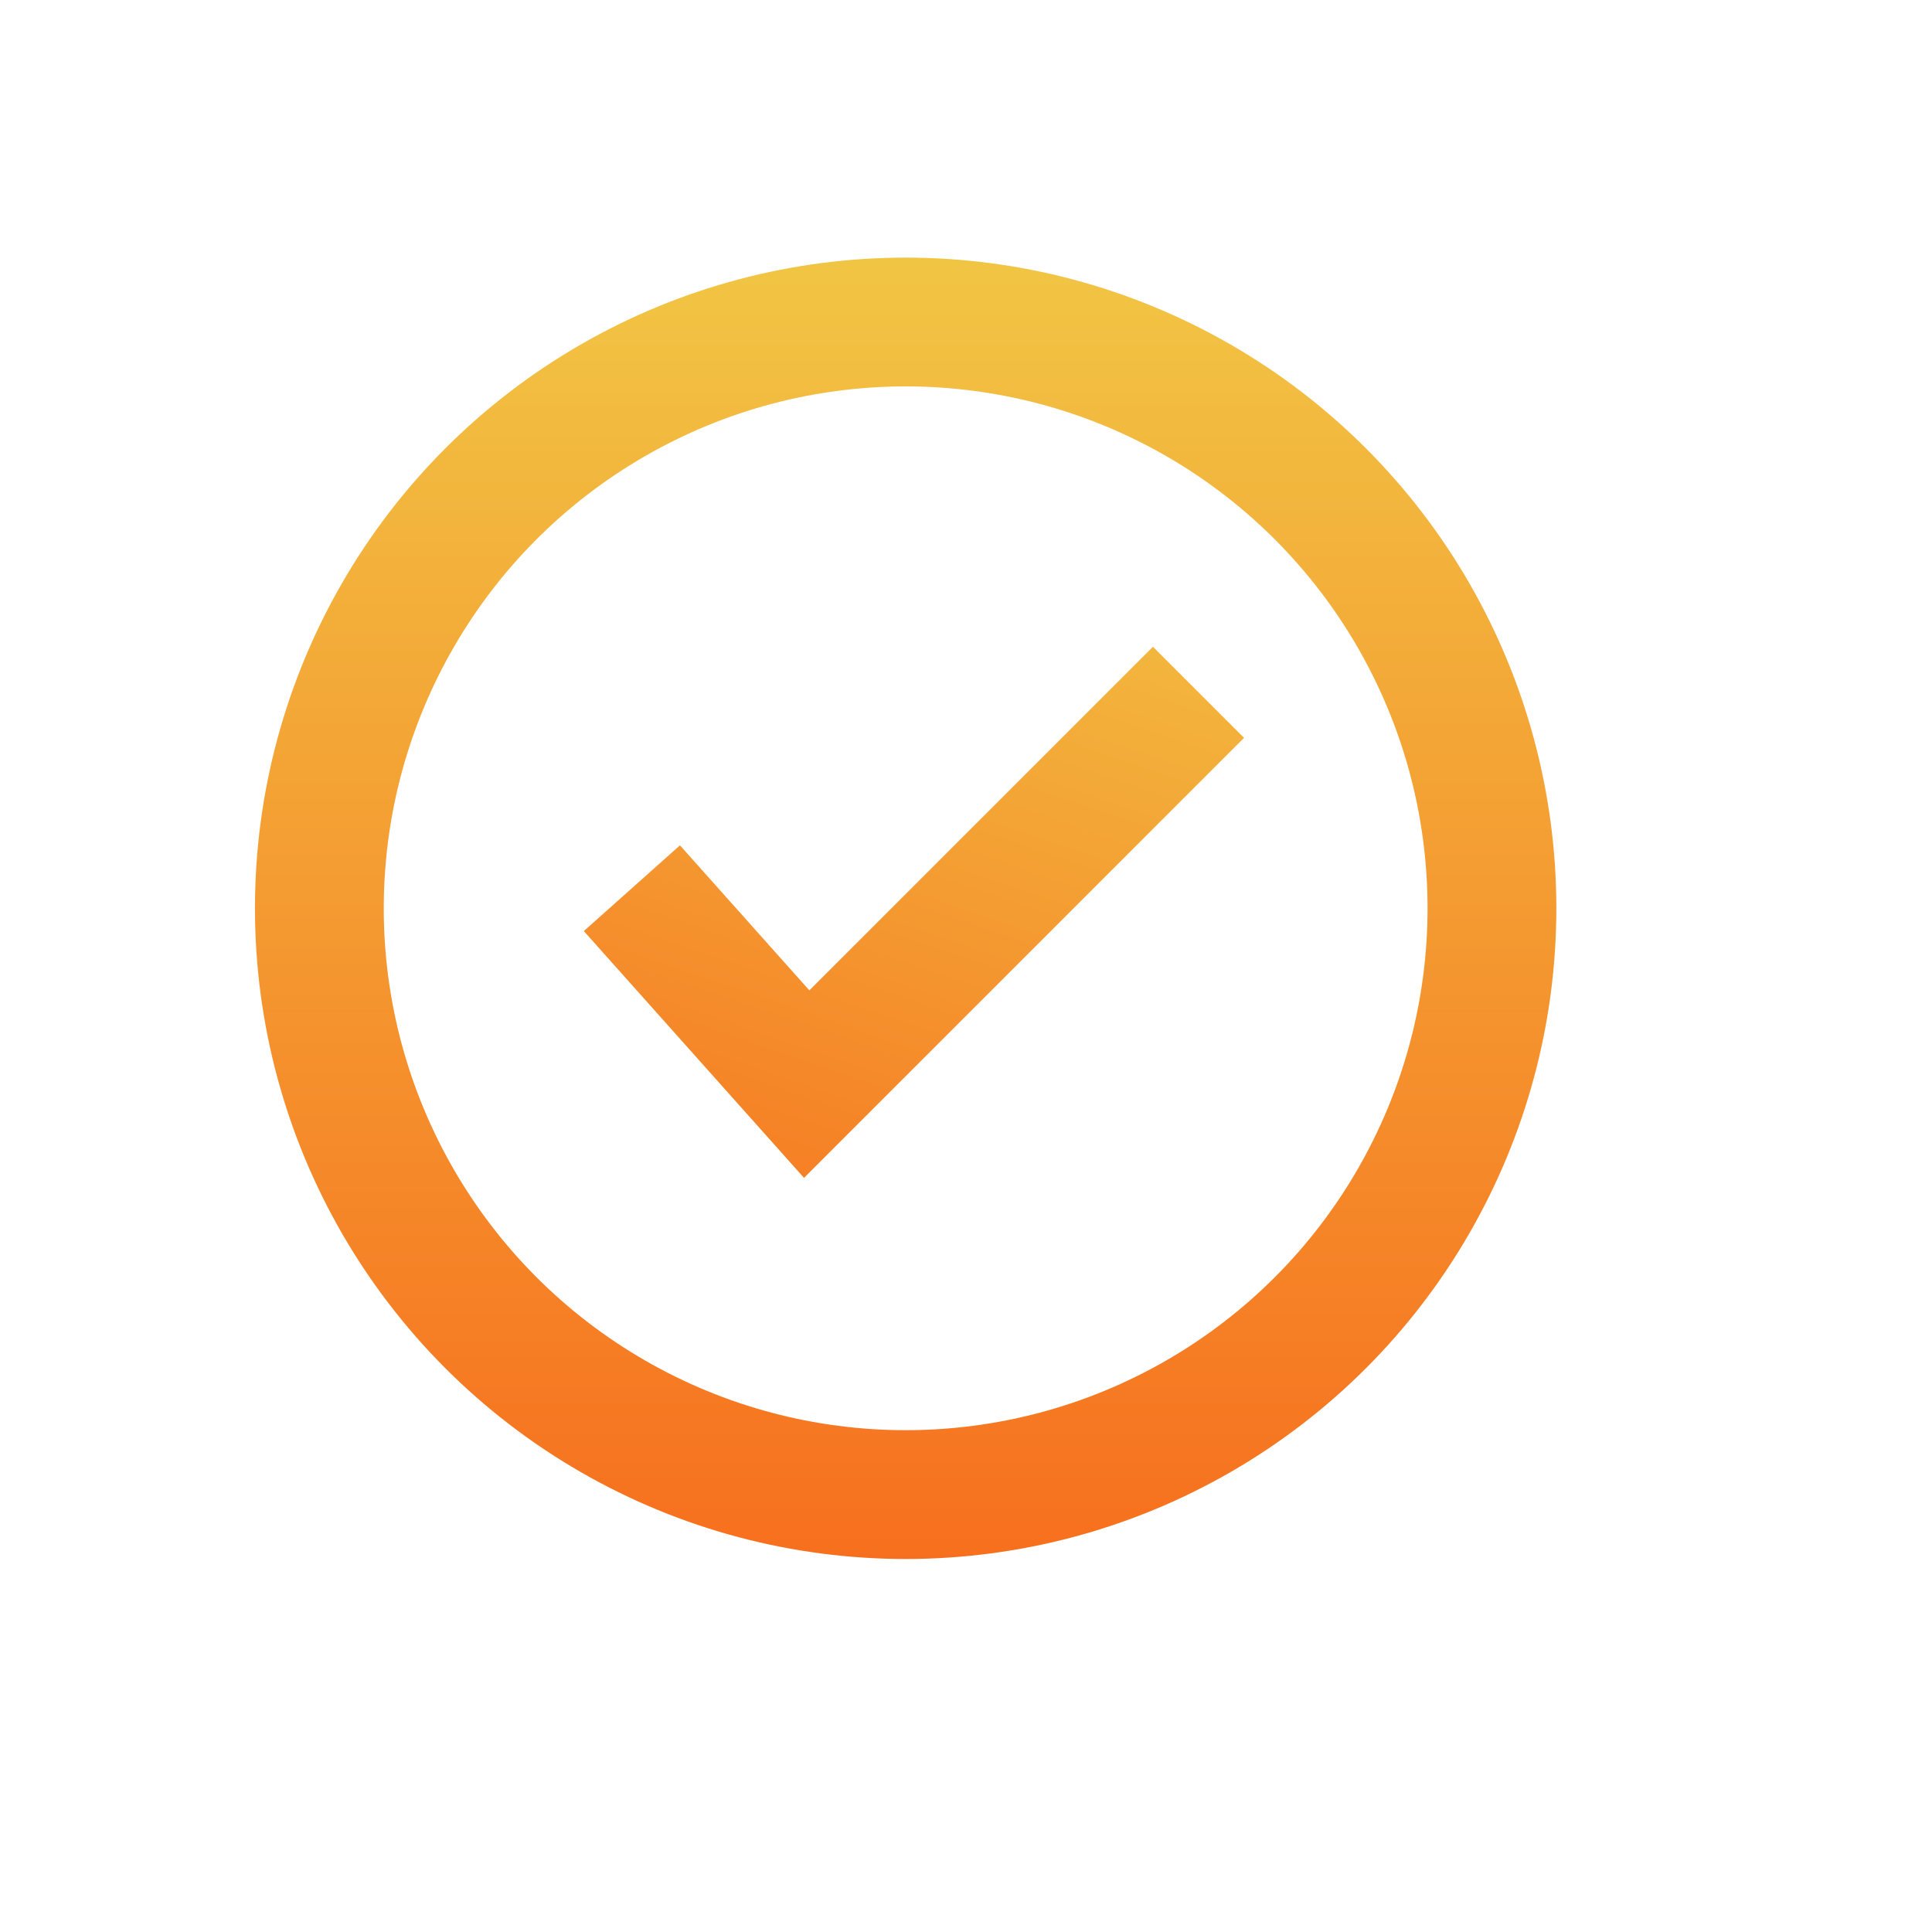
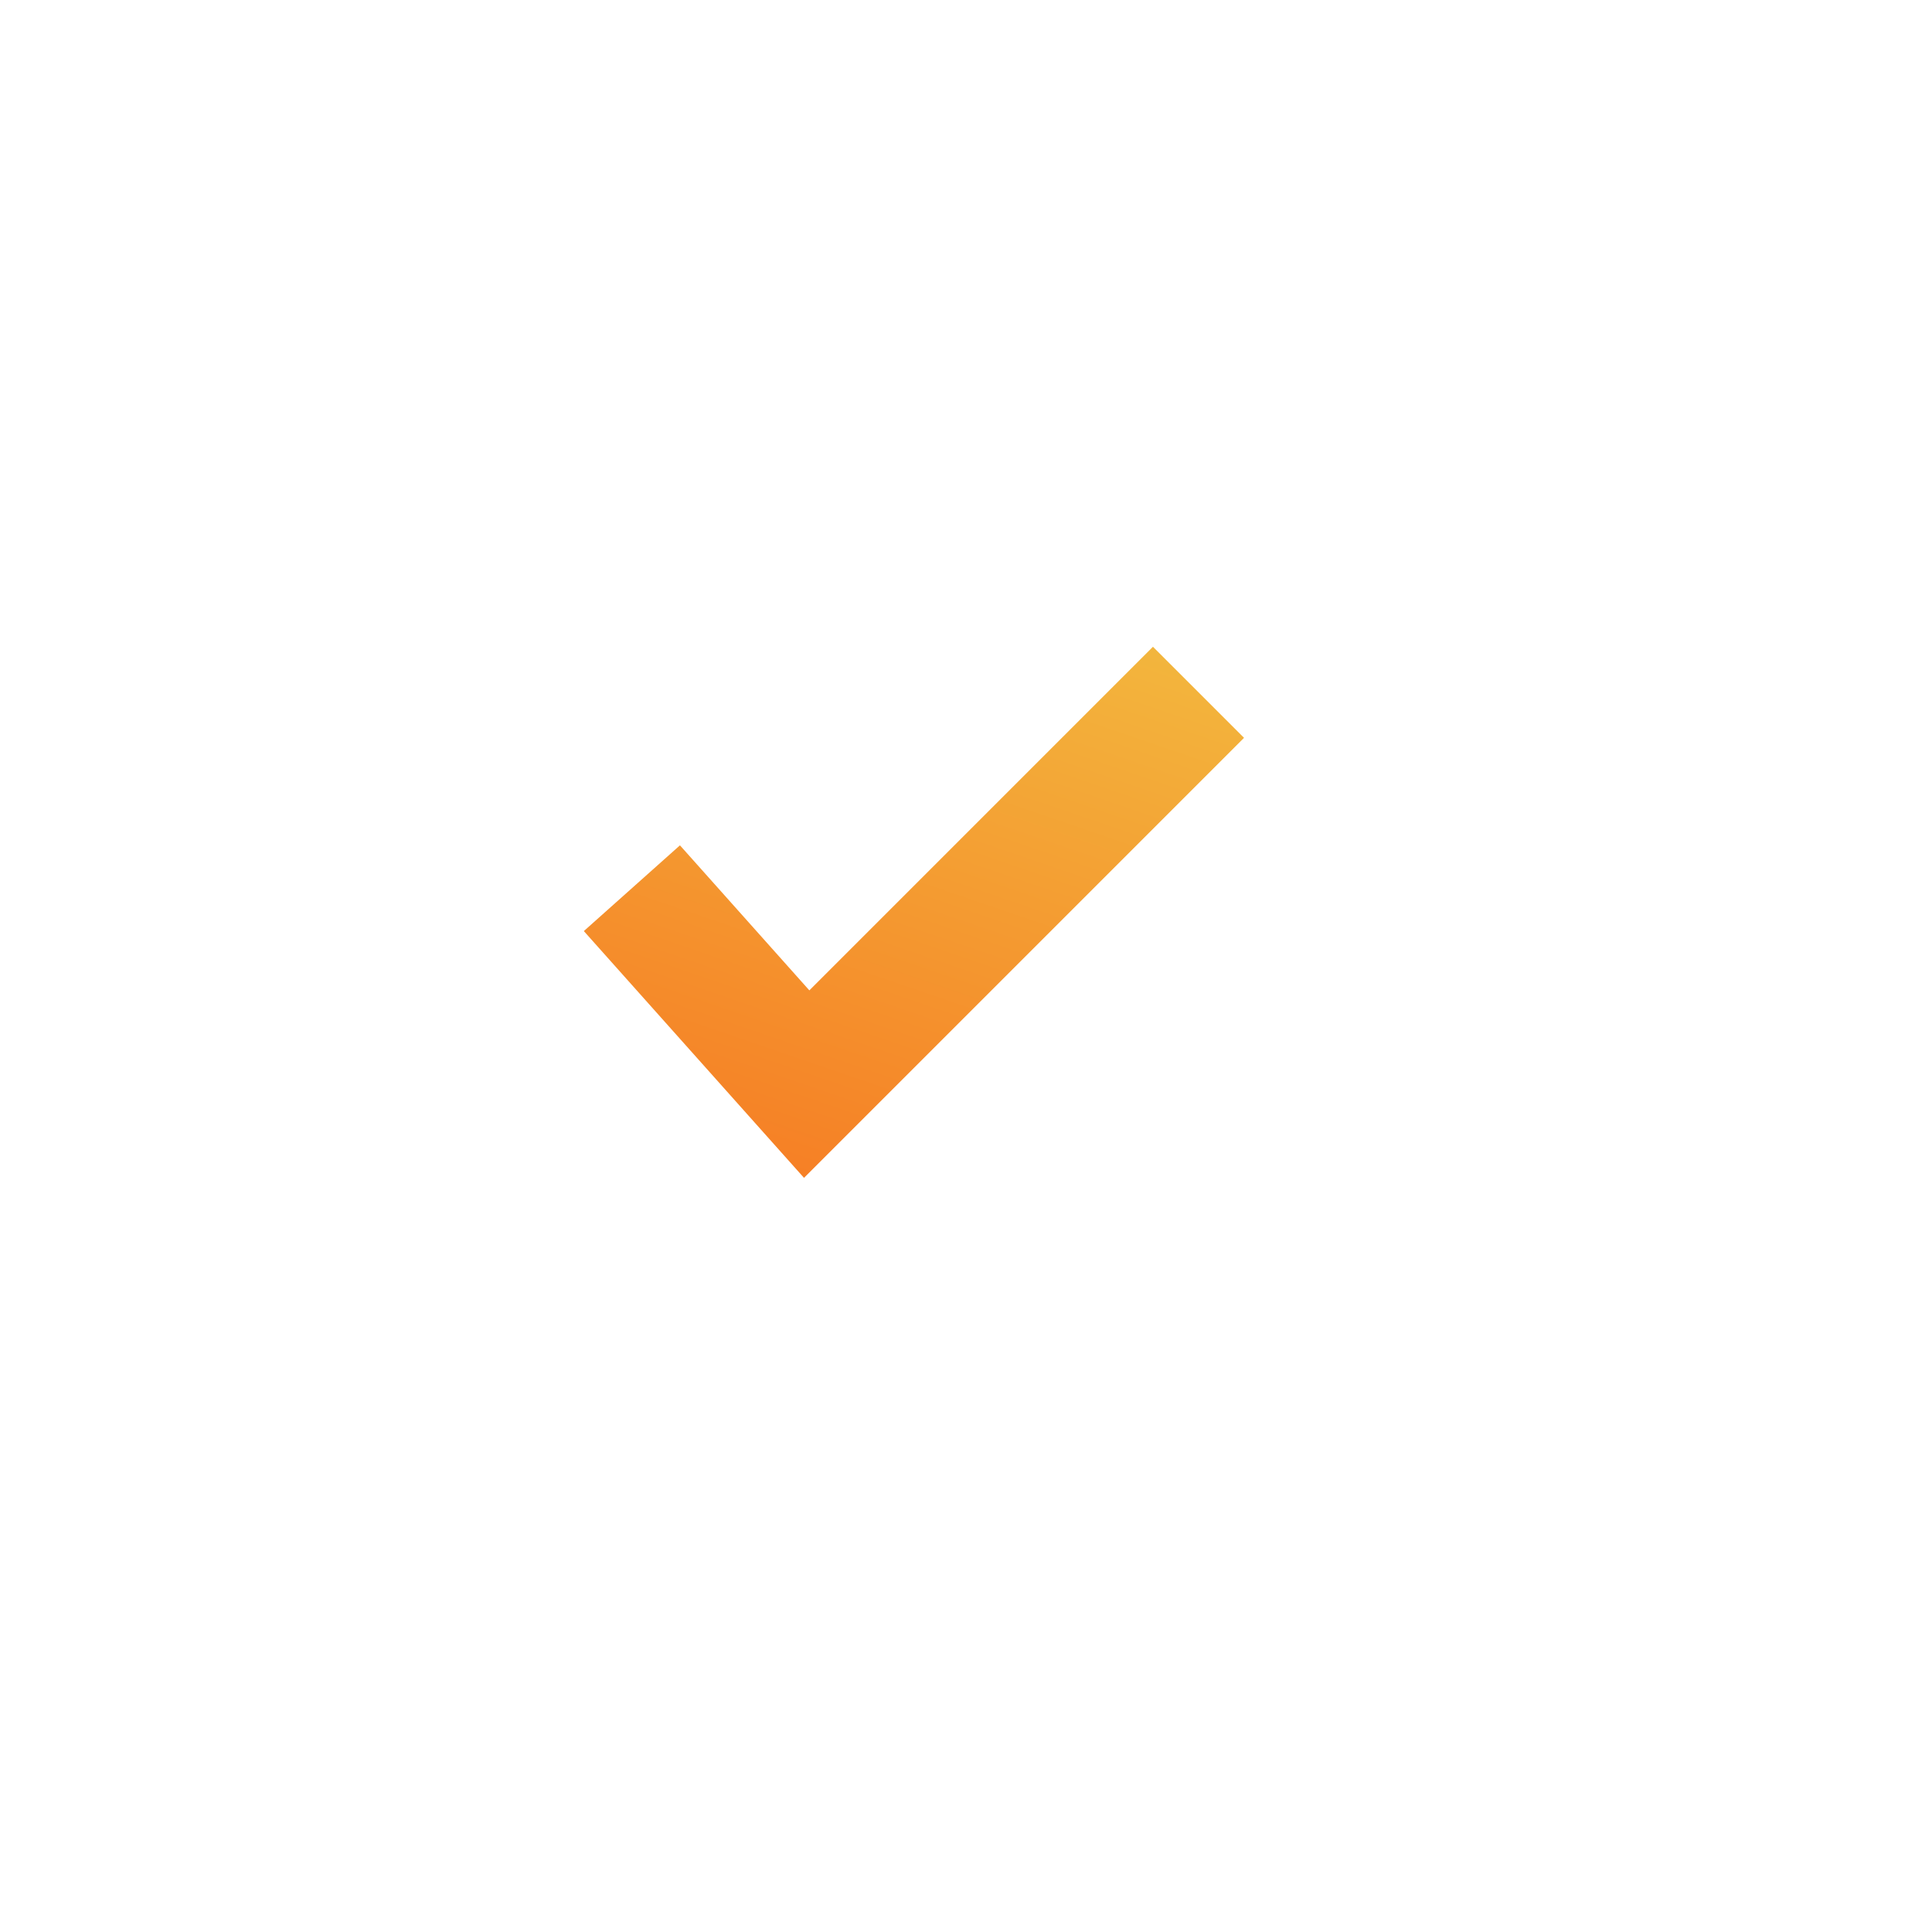
<svg xmlns="http://www.w3.org/2000/svg" width="30" height="30" viewBox="0 0 30 30">
  <defs>
    <linearGradient x1="50%" y1="-13.785%" x2="50%" y2="110.601%" id="ico-30-odrazka-a">
      <stop stop-color="#F1CC47" offset="0%" />
      <stop stop-color="#F76B1C" offset="100%" />
    </linearGradient>
    <linearGradient x1="100%" y1="-76.68%" x2="-19.13%" y2="163.157%" id="ico-30-odrazka-b">
      <stop stop-color="#F1CC47" offset="0%" />
      <stop stop-color="#F76B1C" offset="100%" />
    </linearGradient>
  </defs>
  <g transform="translate(4 5)" stroke-width="2" fill="none" fill-rule="evenodd">
-     <circle stroke="url(#ico-30-odrazka-a)" cx="10.063" cy="9.104" r="9.104" />
    <path stroke="url(#ico-30-odrazka-b)" d="M5.812 8.792l2.714 3.042L14.61 5.75" />
  </g>
</svg>